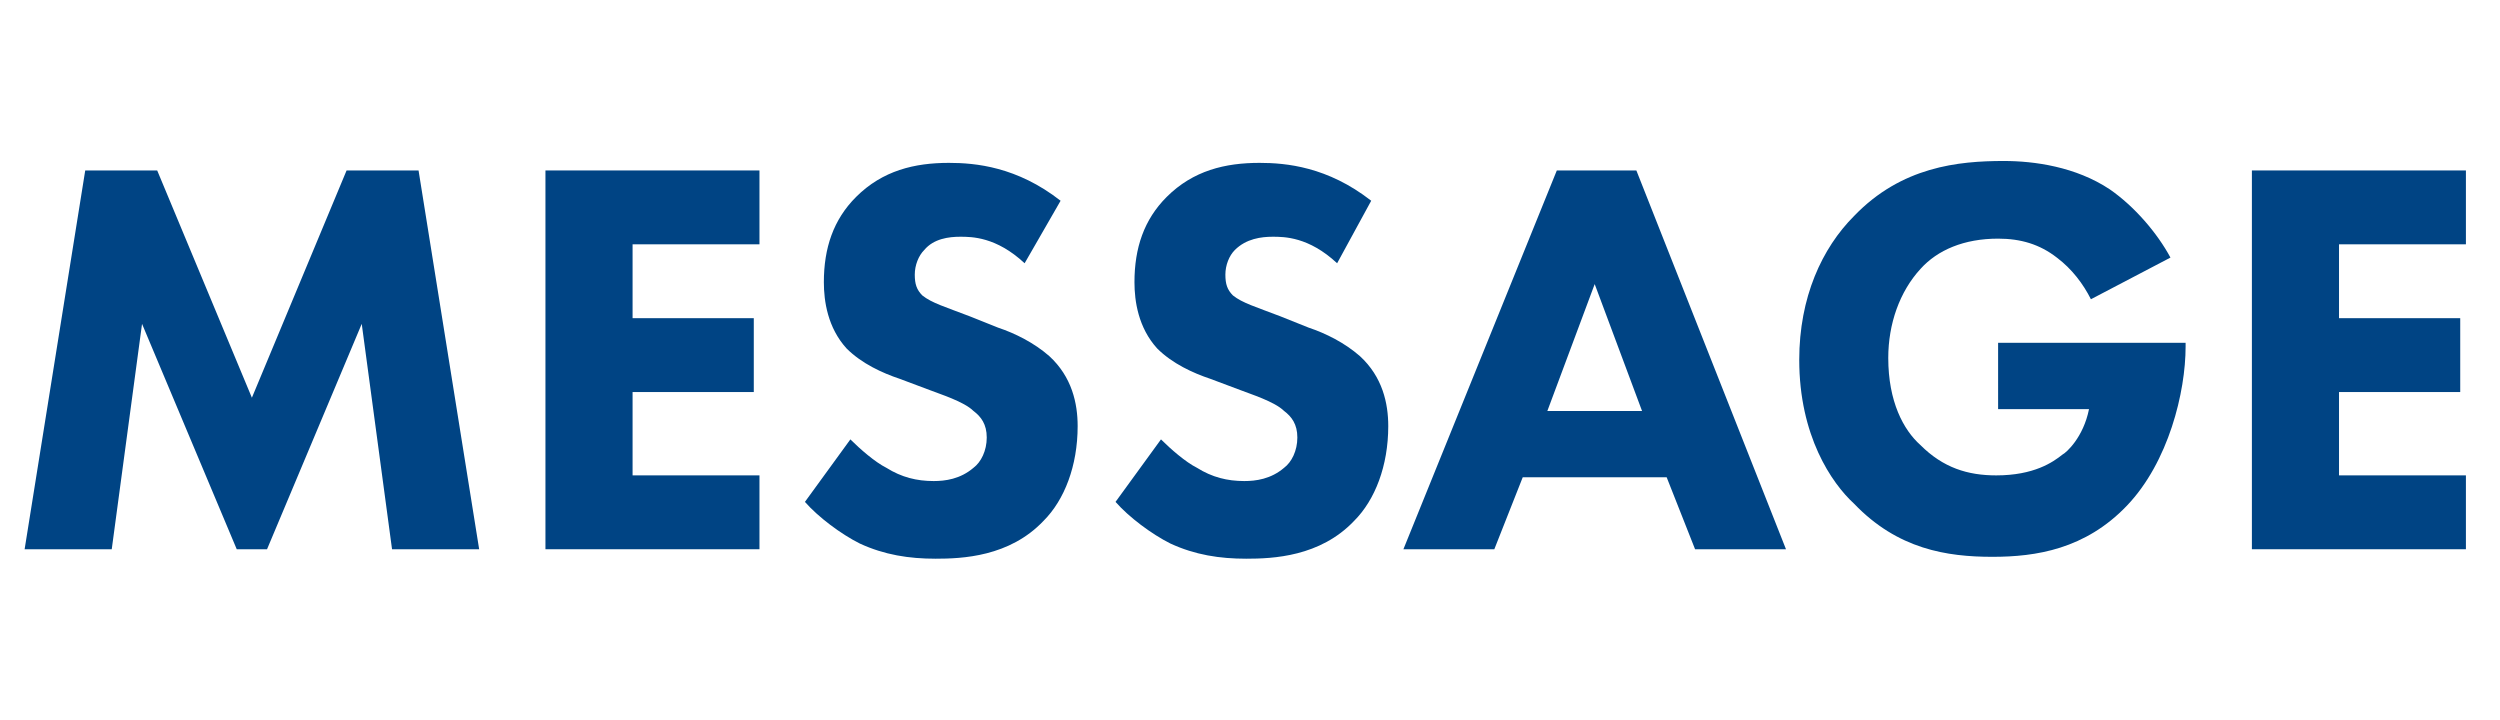
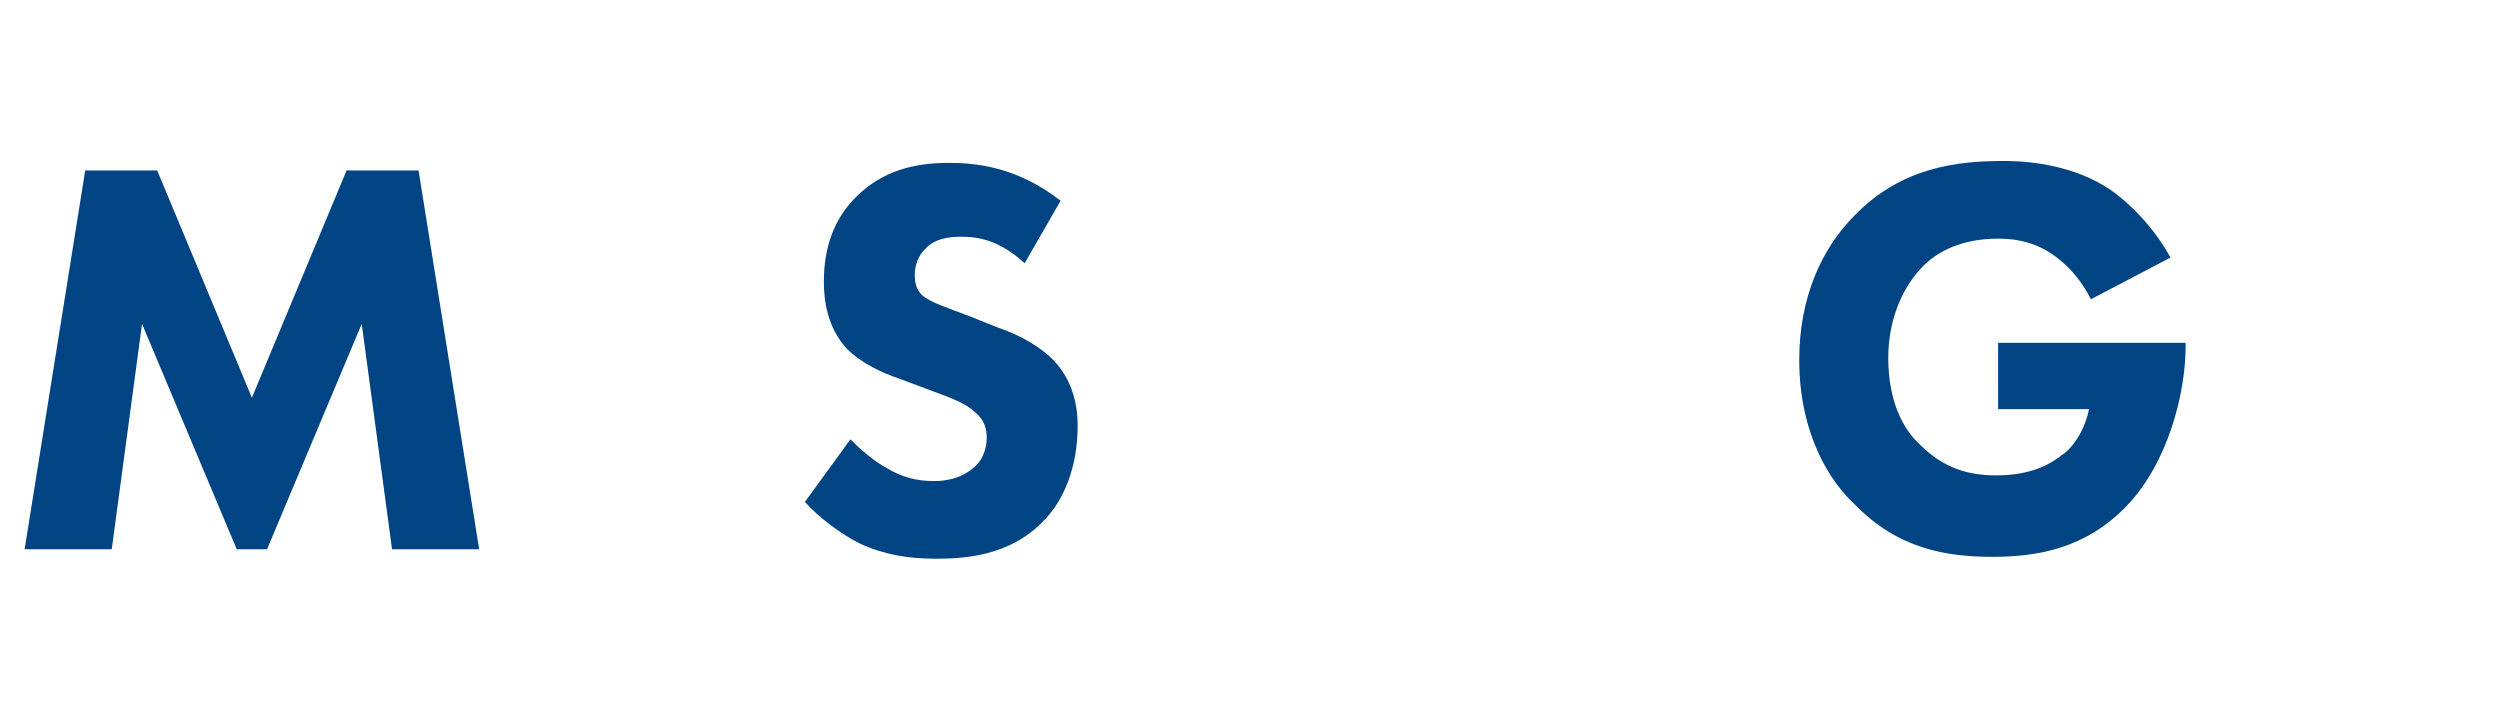
<svg xmlns="http://www.w3.org/2000/svg" version="1.1" id="レイヤー_1" x="0px" y="0px" viewBox="0 0 132 38" style="enable-background:new 0 0 132 38;" xml:space="preserve">
  <style type="text/css">
	.st0{enable-background:new    ;}
	.st1{fill:#004484;}
</style>
  <g class="st0">
    <path class="st1" d="M1.3,29L4.5,9h3.8l5,12l5-12h3.8l3.2,20h-4.6l-1.6-11.9l-5,11.9h-1.6l-5-11.9L5.9,29H1.3z" />
-     <path class="st1" d="M40.1,12.9h-6.7v3.9h6.4v3.9h-6.4v4.4h6.7V29H28.8V9h11.3V12.9z" />
    <path class="st1" d="M54.1,13.9c-1.5-1.4-2.8-1.4-3.4-1.4c-0.6,0-1.4,0.1-1.9,0.7c-0.3,0.3-0.5,0.8-0.5,1.3c0,0.5,0.1,0.8,0.4,1.1   c0.5,0.4,1.2,0.6,2.5,1.1l1.5,0.6c0.9,0.3,1.9,0.8,2.7,1.5c1.2,1.1,1.5,2.5,1.5,3.7c0,2.1-0.7,3.9-1.8,5c-1.8,1.9-4.3,2-5.7,2   c-1.4,0-2.7-0.2-4-0.8c-1-0.5-2.2-1.4-2.9-2.2l2.4-3.3c0.5,0.5,1.3,1.2,1.9,1.5c0.8,0.5,1.6,0.7,2.5,0.7c0.6,0,1.4-0.1,2.1-0.7   c0.4-0.3,0.7-0.9,0.7-1.6c0-0.7-0.3-1.1-0.7-1.4c-0.5-0.5-1.8-0.9-2.3-1.1l-1.6-0.6c-0.9-0.3-2-0.8-2.8-1.6c-1-1.1-1.2-2.5-1.2-3.5   c0-1.8,0.5-3.3,1.7-4.5c1.4-1.4,3.1-1.8,4.9-1.8c1.4,0,3.6,0.2,5.9,2L54.1,13.9z" />
-     <path class="st1" d="M70.6,13.9c-1.5-1.4-2.8-1.4-3.4-1.4c-0.6,0-1.4,0.1-2,0.7c-0.3,0.3-0.5,0.8-0.5,1.3c0,0.5,0.1,0.8,0.4,1.1   c0.5,0.4,1.2,0.6,2.5,1.1l1.5,0.6c0.9,0.3,1.9,0.8,2.7,1.5c1.2,1.1,1.5,2.5,1.5,3.7c0,2.1-0.7,3.9-1.8,5c-1.8,1.9-4.3,2-5.7,2   c-1.4,0-2.7-0.2-4-0.8c-1-0.5-2.2-1.4-2.9-2.2l2.4-3.3c0.5,0.5,1.3,1.2,1.9,1.5c0.8,0.5,1.6,0.7,2.5,0.7c0.6,0,1.4-0.1,2.1-0.7   c0.4-0.3,0.7-0.9,0.7-1.6c0-0.7-0.3-1.1-0.7-1.4c-0.5-0.5-1.8-0.9-2.3-1.1l-1.6-0.6c-0.9-0.3-2-0.8-2.8-1.6c-1-1.1-1.2-2.5-1.2-3.5   c0-1.8,0.5-3.3,1.7-4.5c1.4-1.4,3.1-1.8,4.9-1.8c1.4,0,3.6,0.2,5.9,2L70.6,13.9z" />
-     <path class="st1" d="M88,25.2h-7.6L78.9,29h-4.8l8.1-20h4.2l7.9,20h-4.8L88,25.2z M86.7,21.7L84.2,15l-2.5,6.7H86.7z" />
    <path class="st1" d="M105.5,18.1h9.9v0.2c0,2.4-0.9,6.1-3.1,8.4c-2.2,2.3-4.8,2.7-7.1,2.7c-2.4,0-5-0.4-7.3-2.8   C96.7,25.5,95,23,95,19c0-3.3,1.2-5.9,2.9-7.6c2.5-2.6,5.5-2.9,7.9-2.9c1.6,0,3.8,0.3,5.6,1.5c1.3,0.9,2.5,2.3,3.2,3.6l-4.2,2.2   c-0.4-0.8-1-1.6-1.8-2.2c-0.9-0.7-1.9-1-3.1-1c-1.8,0-3.2,0.6-4.1,1.6c-1.1,1.2-1.7,2.9-1.7,4.7c0,2.3,0.8,3.8,1.7,4.6   c1.2,1.2,2.5,1.6,4,1.6c2,0,3-0.7,3.5-1.1c0.2-0.1,1.1-0.9,1.4-2.4h-4.8V18.1z" />
-     <path class="st1" d="M130.2,12.9h-6.7v3.9h6.4v3.9h-6.4v4.4h6.7V29h-11.3V9h11.3V12.9z" />
  </g>
</svg>